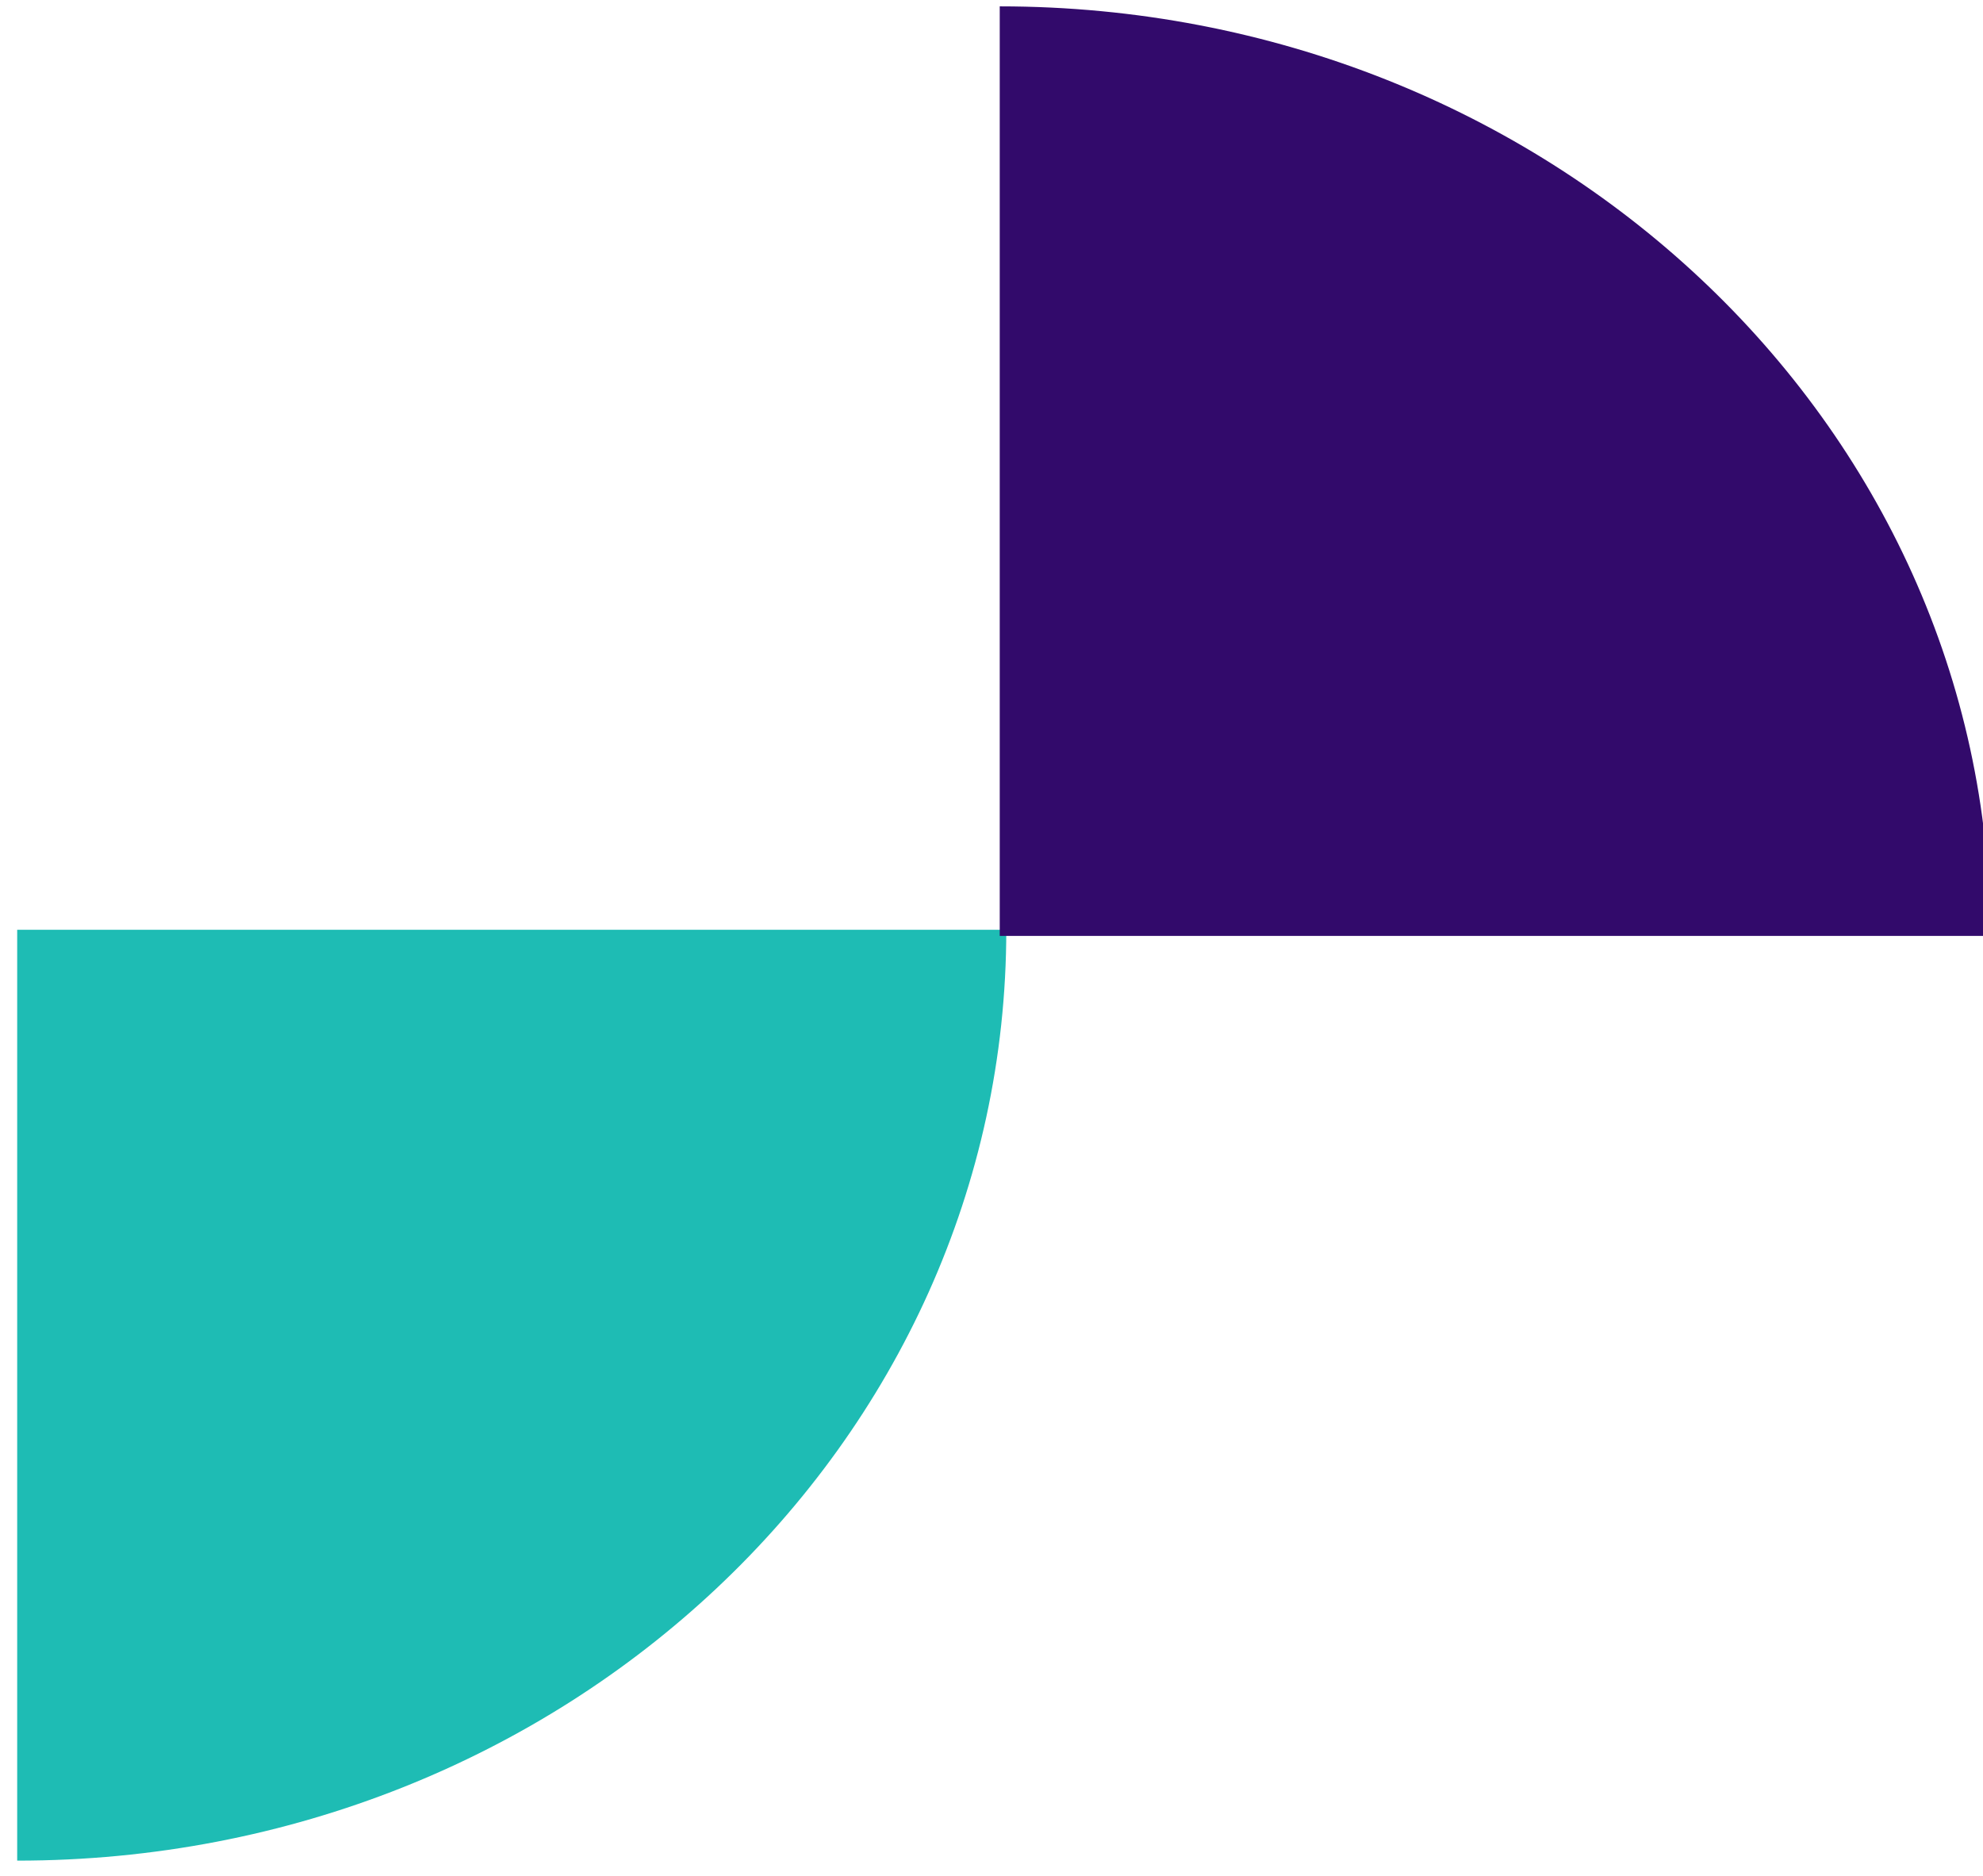
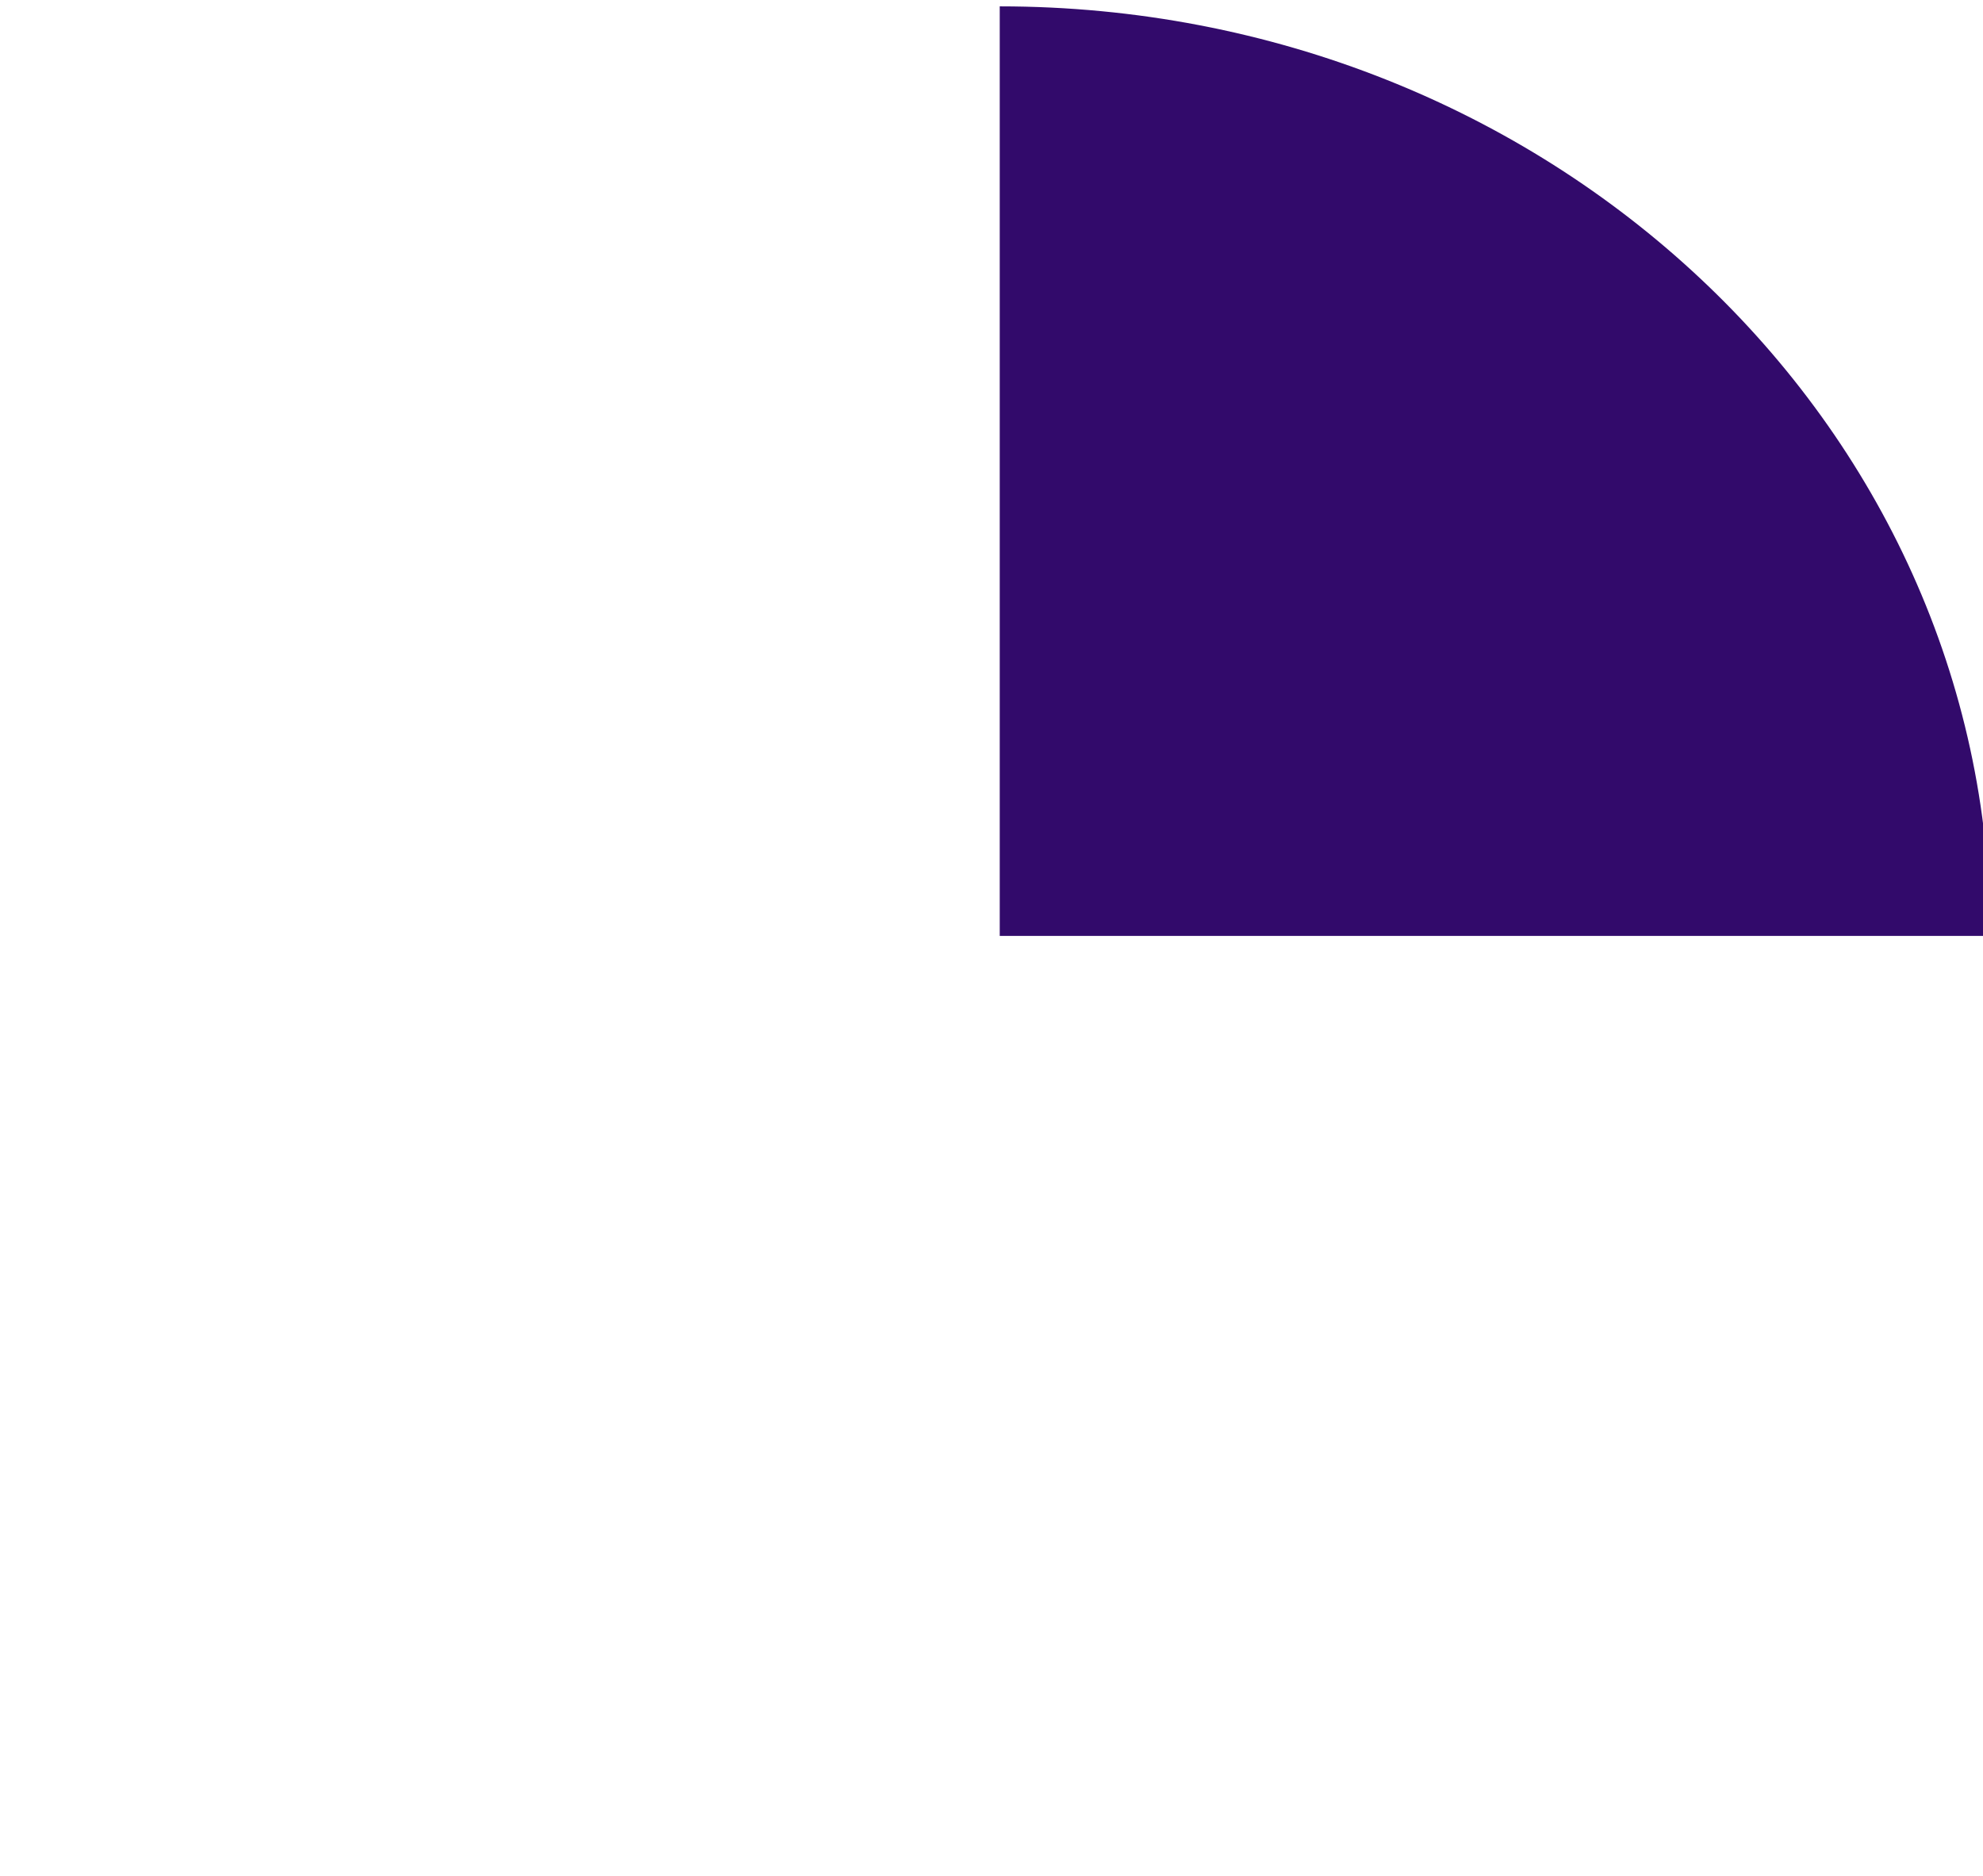
<svg xmlns="http://www.w3.org/2000/svg" width="111" height="105" viewBox="0 0 111 105" fill="none">
-   <path d="M0.962 104.146L0.962 52.043L56.328 52.043C56.328 80.841 31.564 104.146 0.962 104.146Z" fill="#1EBCB4" />
  <path d="M111.404 52.387L55.961 52.387L55.961 0.356C86.606 0.356 111.404 23.629 111.404 52.387Z" fill="#320A6B" />
</svg>